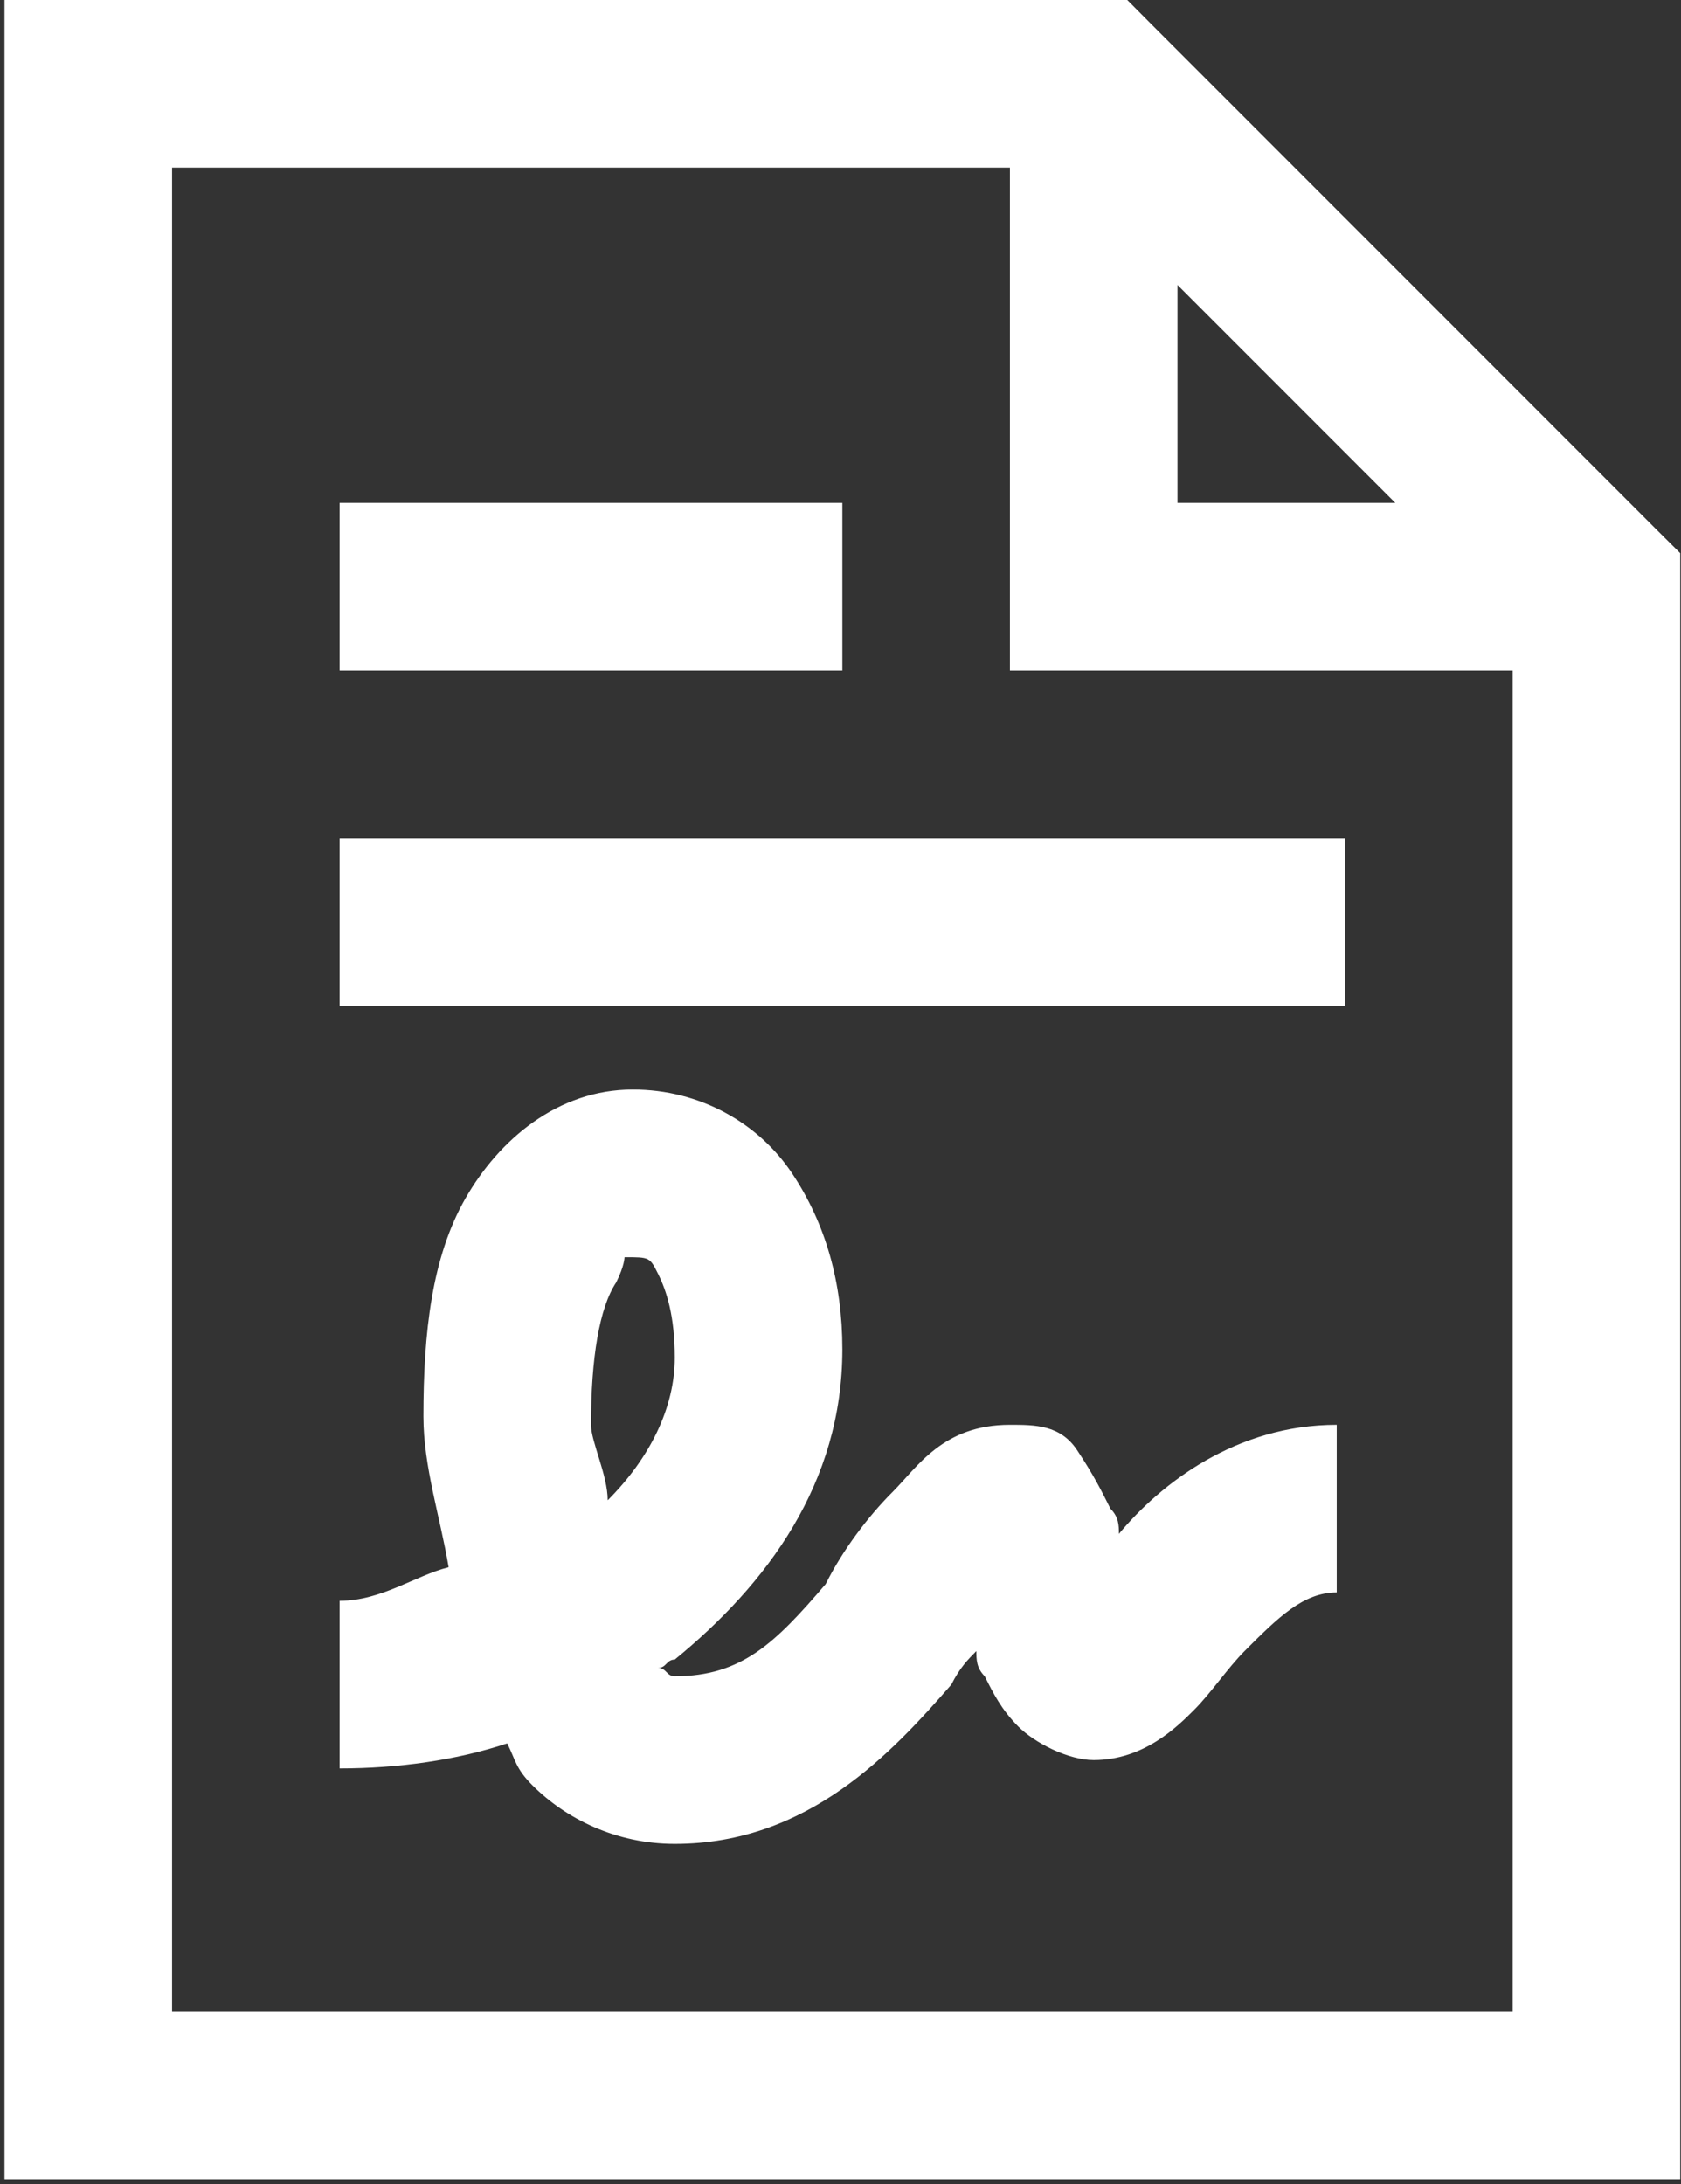
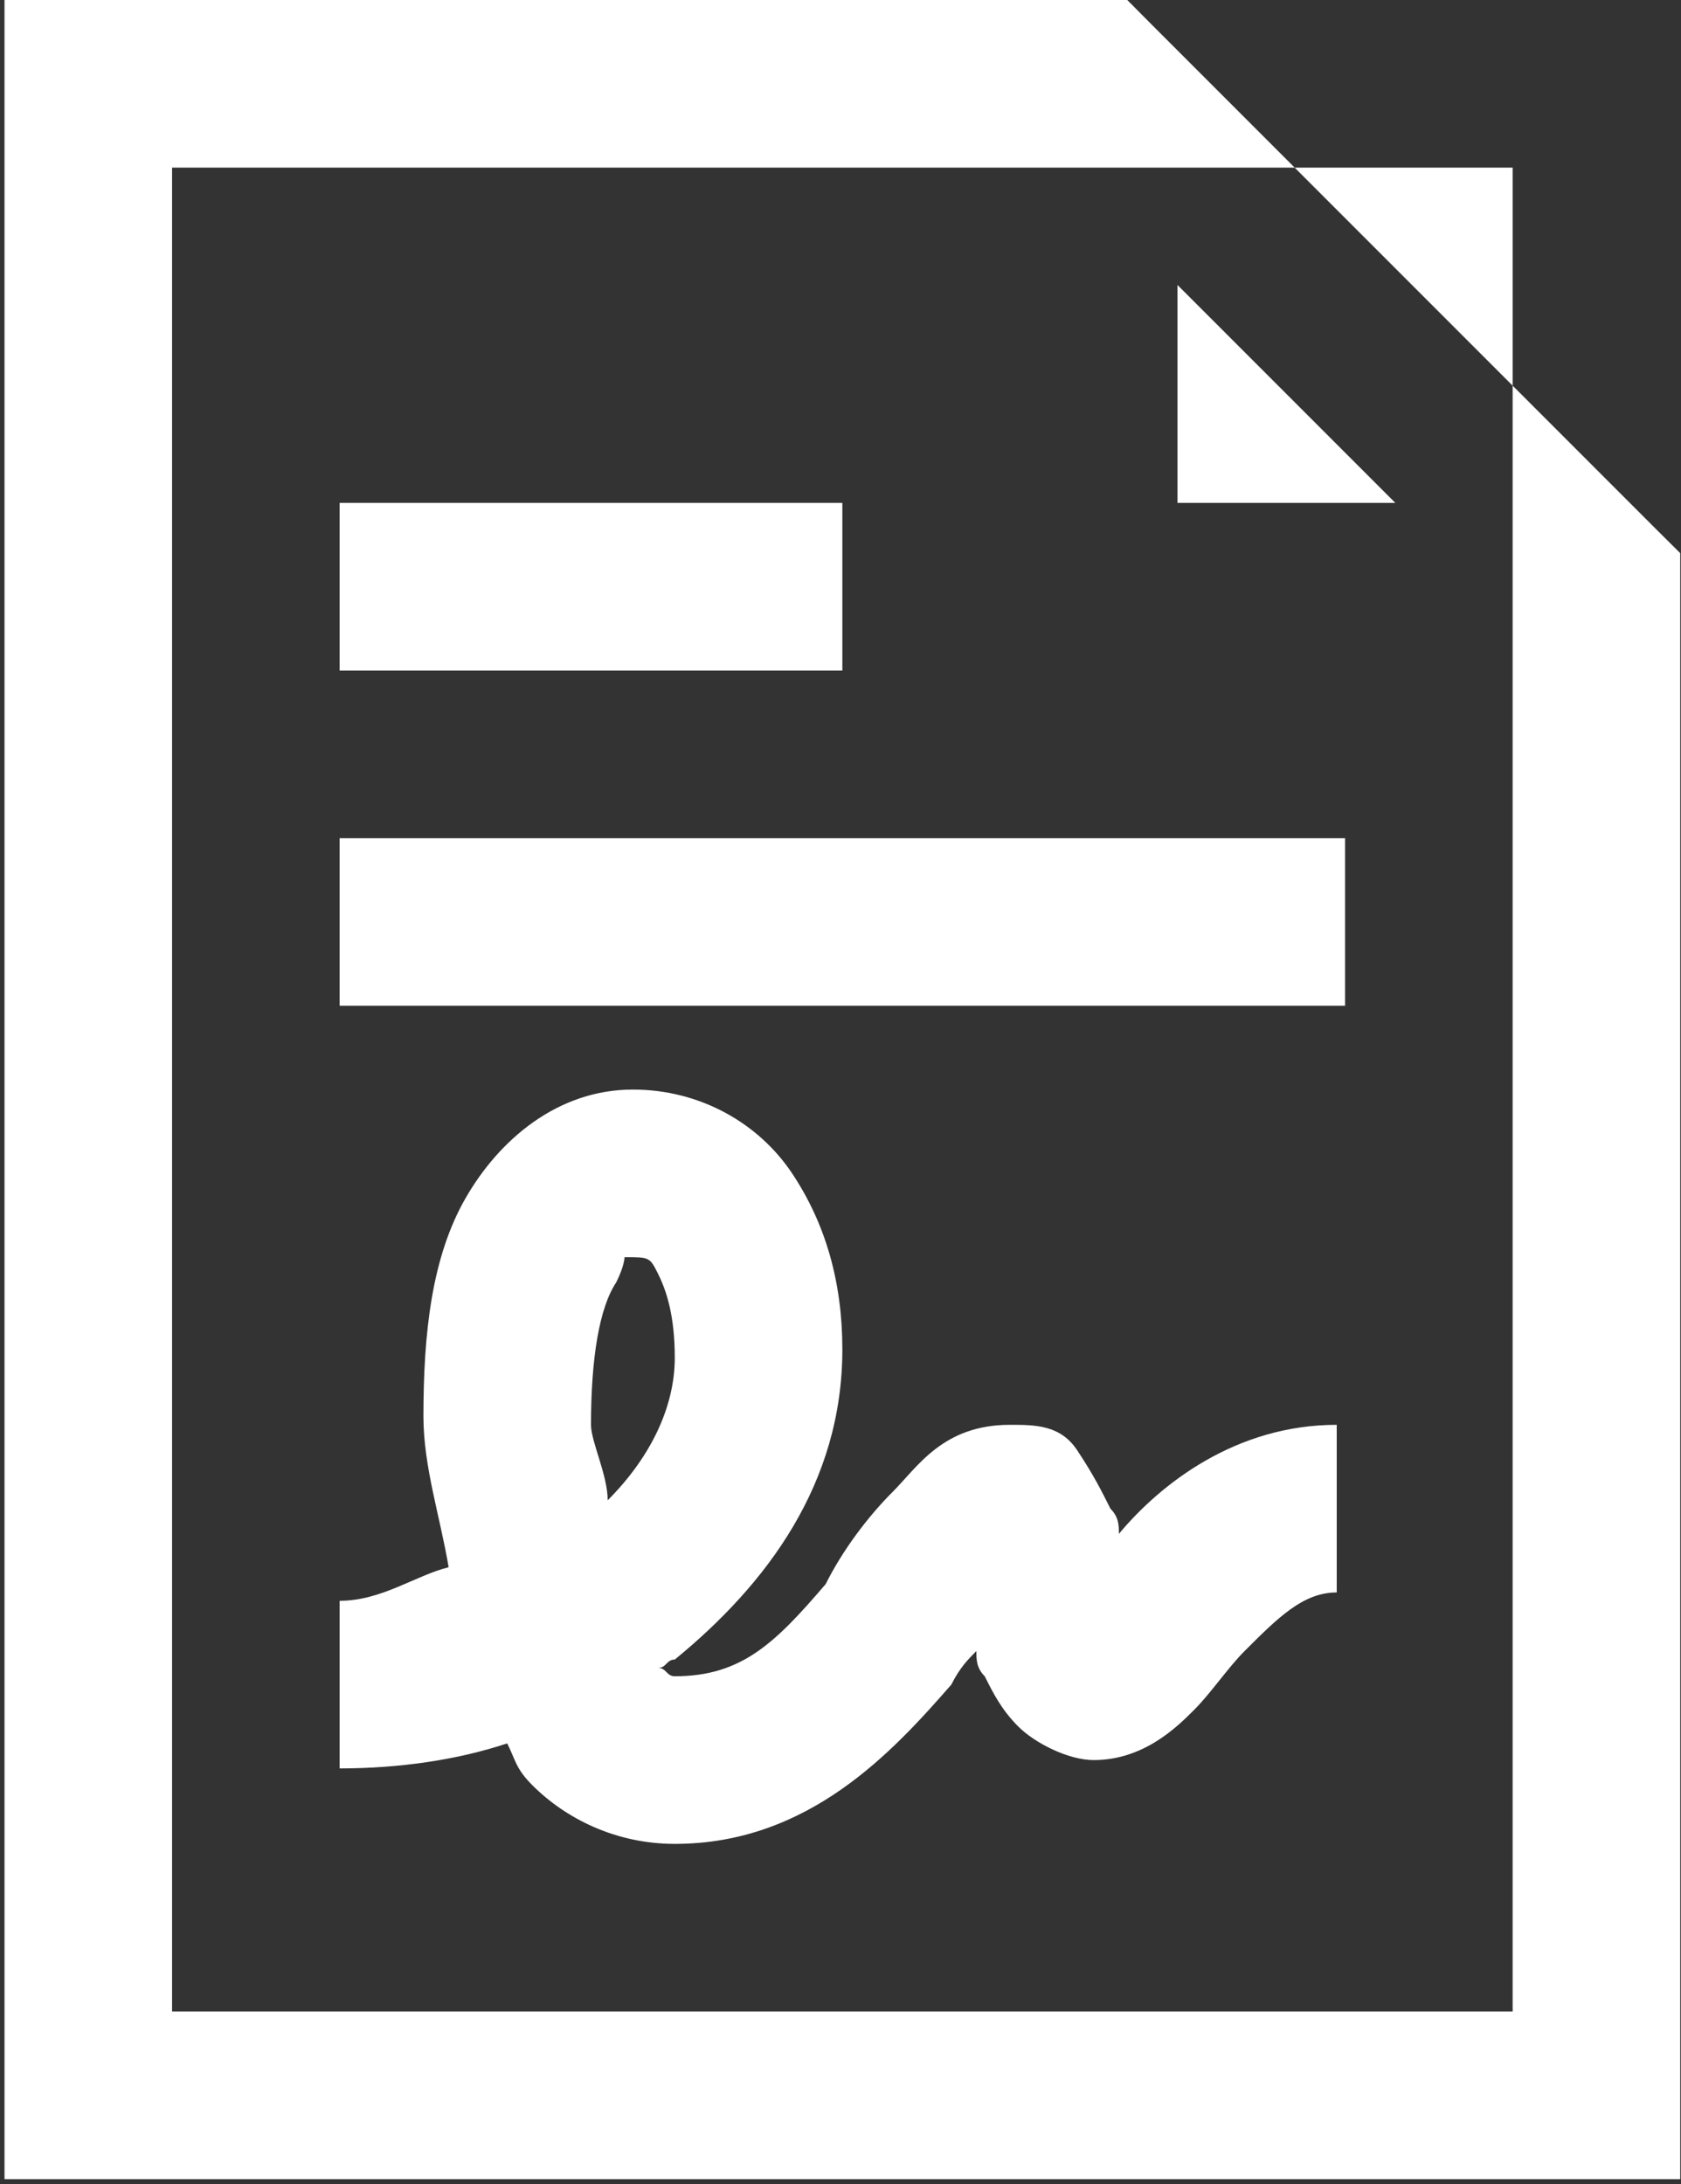
<svg xmlns="http://www.w3.org/2000/svg" width="281" height="365" viewBox="0 0 281 365" fill="none">
  <rect x="0" y="0" width="281" height="365" fill="#333333" stroke="none" />
-   <path d="M0.752 0V364.15H280.868V92.433L276.655 88.247L192.62 4.213L188.435 0H0.752ZM28.764 28.012H168.821V112.046H252.856V336.139H28.764V28.012ZM196.833 47.625L233.242 84.035H196.833V47.625ZM56.775 84.035V112.046H140.81V84.035H56.775ZM56.775 140.058V168.069H224.844V140.058H56.775ZM105.795 182.075C93.19 182.075 83.386 190.49 77.784 200.294C72.181 210.098 70.781 222.697 70.781 236.703C70.781 245.107 73.593 253.494 74.993 261.897C69.391 263.298 63.778 267.505 56.775 267.505V295.516C66.579 295.516 76.383 294.132 84.787 291.331C86.187 294.132 86.198 295.533 88.999 298.334C94.602 303.936 102.994 308.127 112.798 308.127C135.207 308.127 149.224 292.715 159.028 281.511C160.429 278.71 161.813 277.303 163.214 275.903C163.214 277.303 163.208 278.715 164.609 280.116C166.009 282.917 167.415 285.712 170.216 288.514C173.018 291.315 178.625 294.121 182.827 294.121C191.231 294.121 196.822 288.525 199.623 285.723C202.424 282.922 205.247 278.704 208.048 275.903C213.651 270.301 217.847 266.11 223.449 266.11V238.098C206.642 238.098 194.043 247.913 187.04 256.317C187.04 254.916 187.018 253.505 185.617 252.104C184.217 249.303 182.838 246.513 180.037 242.311C177.236 238.109 173.023 238.098 168.821 238.098C157.617 238.098 153.409 245.112 149.208 249.314C145.006 253.516 140.821 259.112 138.02 264.715C129.616 274.519 124.003 280.116 112.798 280.116C111.398 280.116 111.409 278.72 110.008 278.72C111.409 278.72 111.398 277.325 112.798 277.325C128.205 264.72 140.81 247.897 140.81 225.488C140.81 214.283 138.014 204.484 132.412 196.081C126.809 187.677 117 182.075 105.795 182.075ZM104.4 210.087C108.602 210.087 108.607 210.076 110.008 212.877C111.409 215.678 112.798 219.88 112.798 226.883C112.798 235.286 108.586 243.706 101.583 250.709C101.583 246.507 98.792 240.899 98.792 238.098C98.792 226.894 100.204 218.501 103.005 214.299C104.406 211.498 104.4 210.087 104.4 210.087Z" fill="white" />
+   <path d="M0.752 0V364.15H280.868V92.433L276.655 88.247L192.62 4.213L188.435 0H0.752ZM28.764 28.012H168.821H252.856V336.139H28.764V28.012ZM196.833 47.625L233.242 84.035H196.833V47.625ZM56.775 84.035V112.046H140.81V84.035H56.775ZM56.775 140.058V168.069H224.844V140.058H56.775ZM105.795 182.075C93.19 182.075 83.386 190.49 77.784 200.294C72.181 210.098 70.781 222.697 70.781 236.703C70.781 245.107 73.593 253.494 74.993 261.897C69.391 263.298 63.778 267.505 56.775 267.505V295.516C66.579 295.516 76.383 294.132 84.787 291.331C86.187 294.132 86.198 295.533 88.999 298.334C94.602 303.936 102.994 308.127 112.798 308.127C135.207 308.127 149.224 292.715 159.028 281.511C160.429 278.71 161.813 277.303 163.214 275.903C163.214 277.303 163.208 278.715 164.609 280.116C166.009 282.917 167.415 285.712 170.216 288.514C173.018 291.315 178.625 294.121 182.827 294.121C191.231 294.121 196.822 288.525 199.623 285.723C202.424 282.922 205.247 278.704 208.048 275.903C213.651 270.301 217.847 266.11 223.449 266.11V238.098C206.642 238.098 194.043 247.913 187.04 256.317C187.04 254.916 187.018 253.505 185.617 252.104C184.217 249.303 182.838 246.513 180.037 242.311C177.236 238.109 173.023 238.098 168.821 238.098C157.617 238.098 153.409 245.112 149.208 249.314C145.006 253.516 140.821 259.112 138.02 264.715C129.616 274.519 124.003 280.116 112.798 280.116C111.398 280.116 111.409 278.72 110.008 278.72C111.409 278.72 111.398 277.325 112.798 277.325C128.205 264.72 140.81 247.897 140.81 225.488C140.81 214.283 138.014 204.484 132.412 196.081C126.809 187.677 117 182.075 105.795 182.075ZM104.4 210.087C108.602 210.087 108.607 210.076 110.008 212.877C111.409 215.678 112.798 219.88 112.798 226.883C112.798 235.286 108.586 243.706 101.583 250.709C101.583 246.507 98.792 240.899 98.792 238.098C98.792 226.894 100.204 218.501 103.005 214.299C104.406 211.498 104.4 210.087 104.4 210.087Z" fill="white" />
</svg>